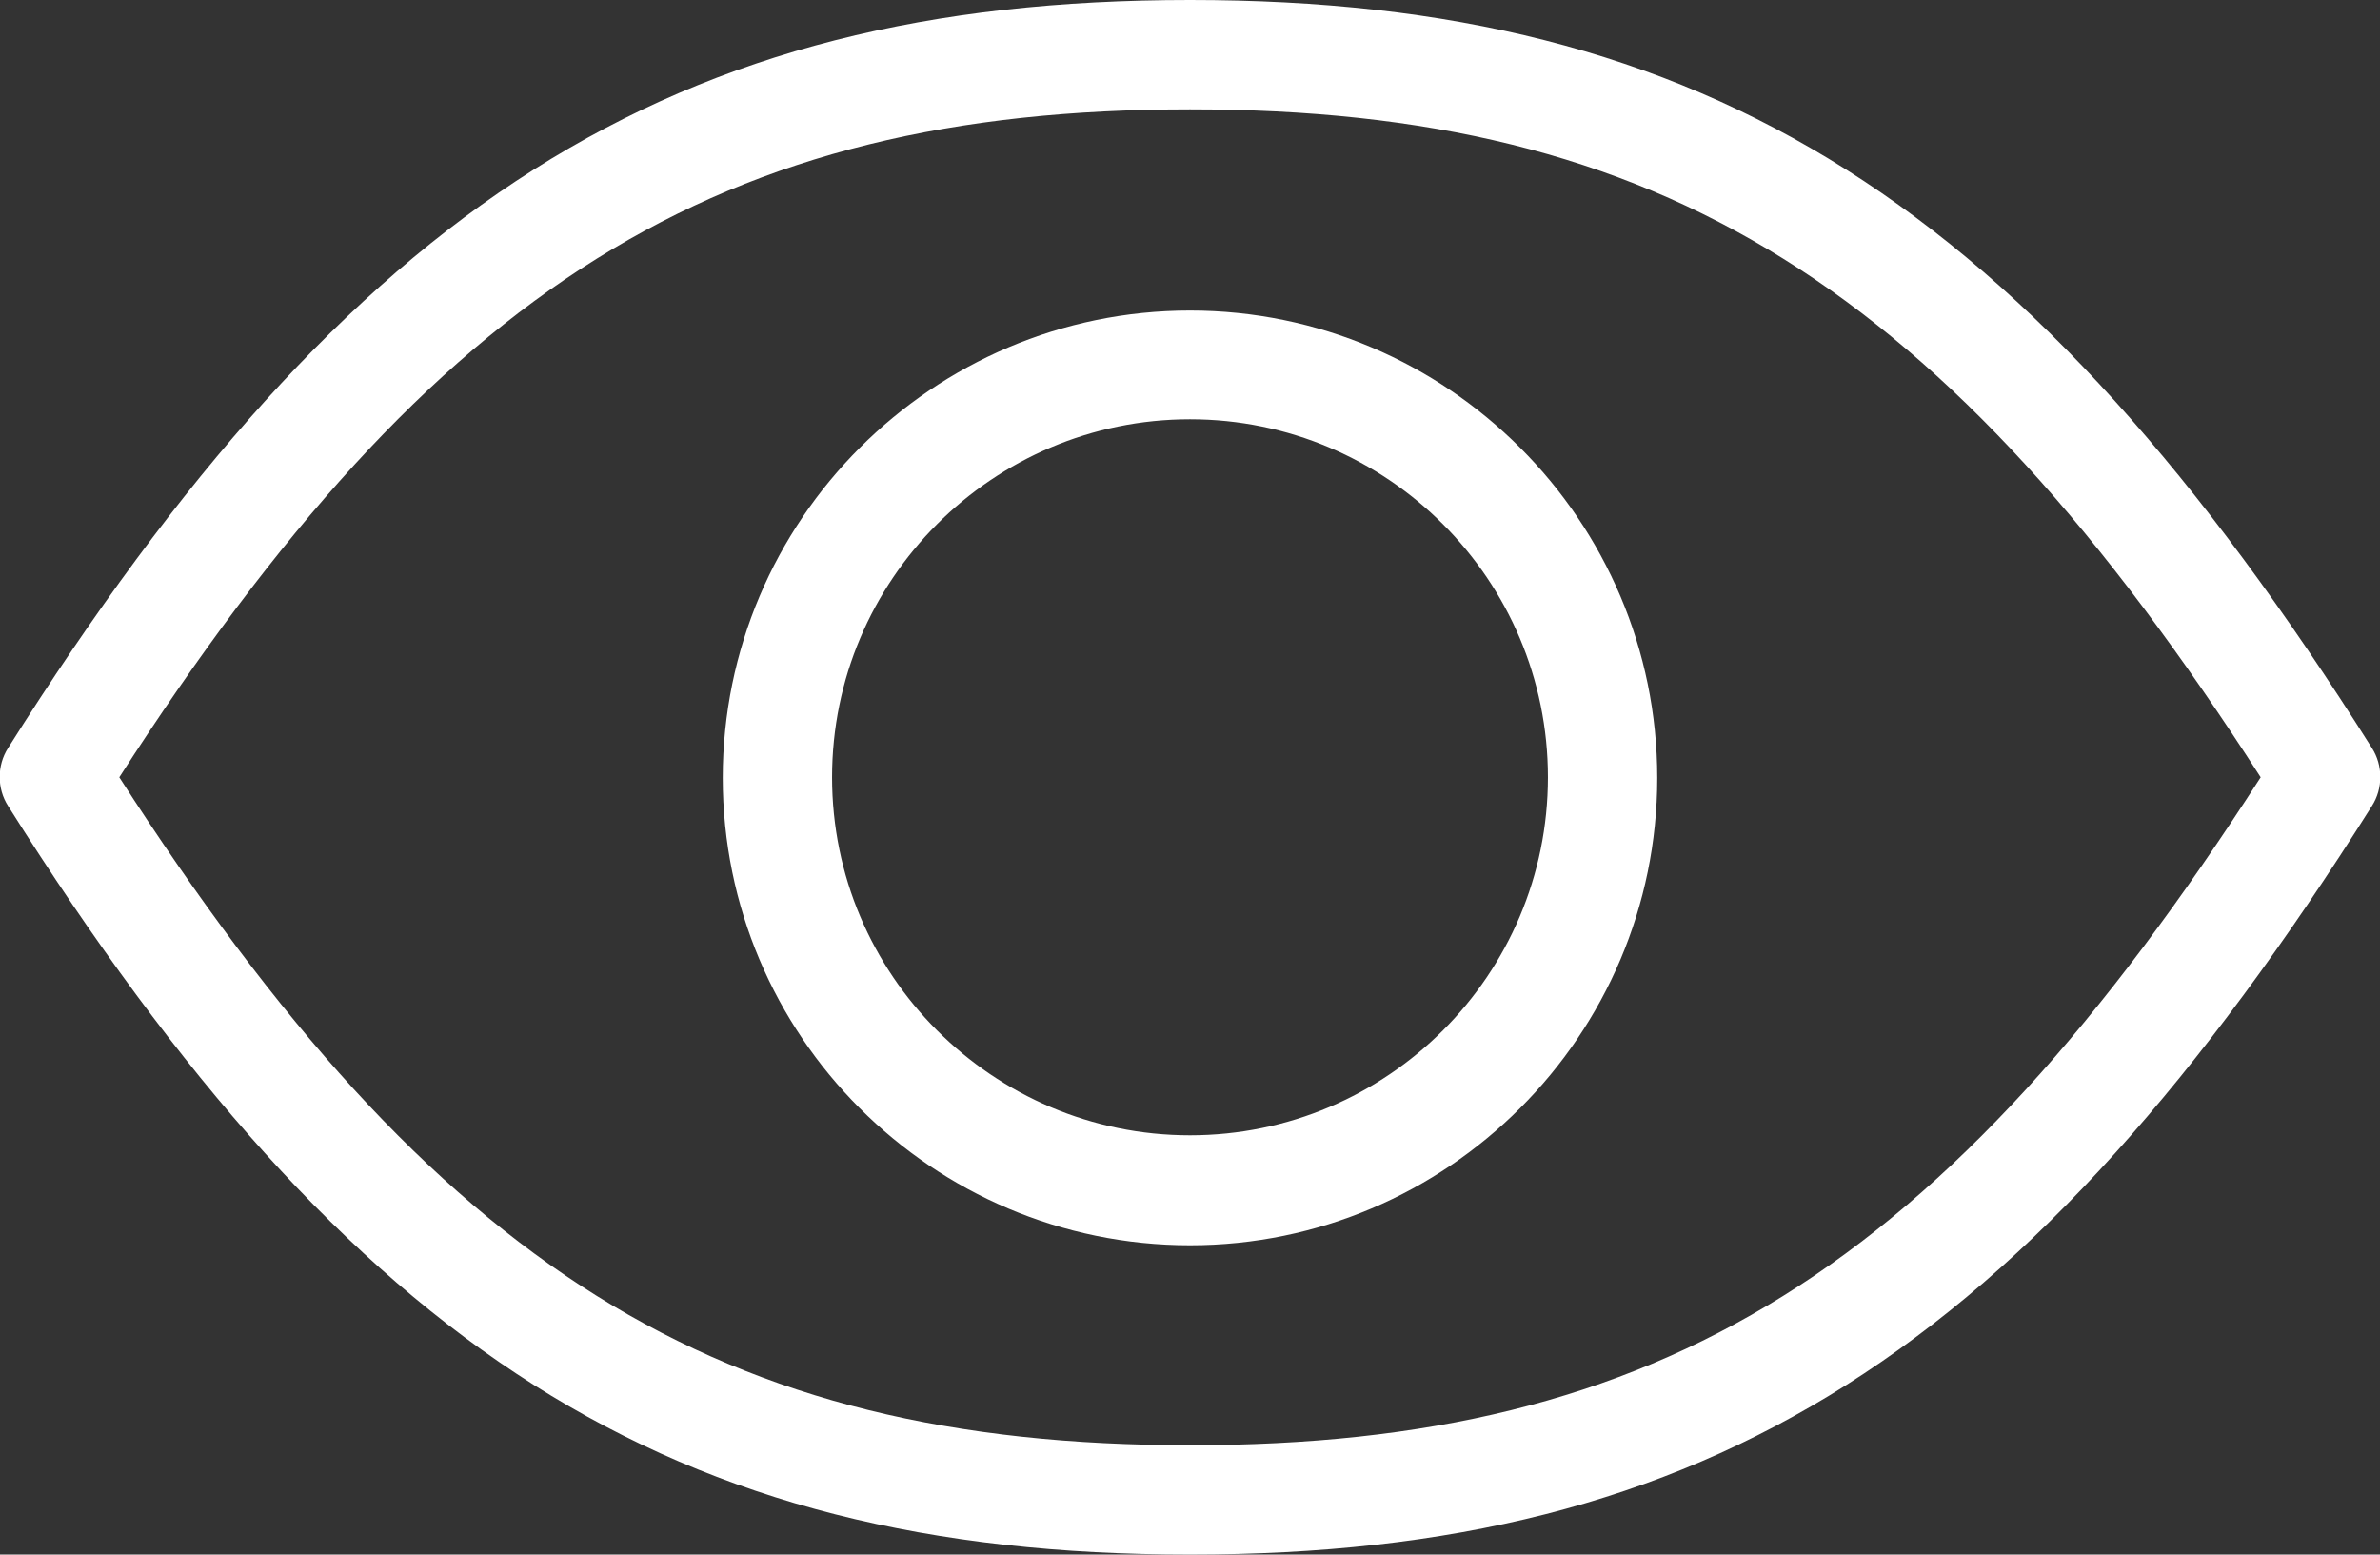
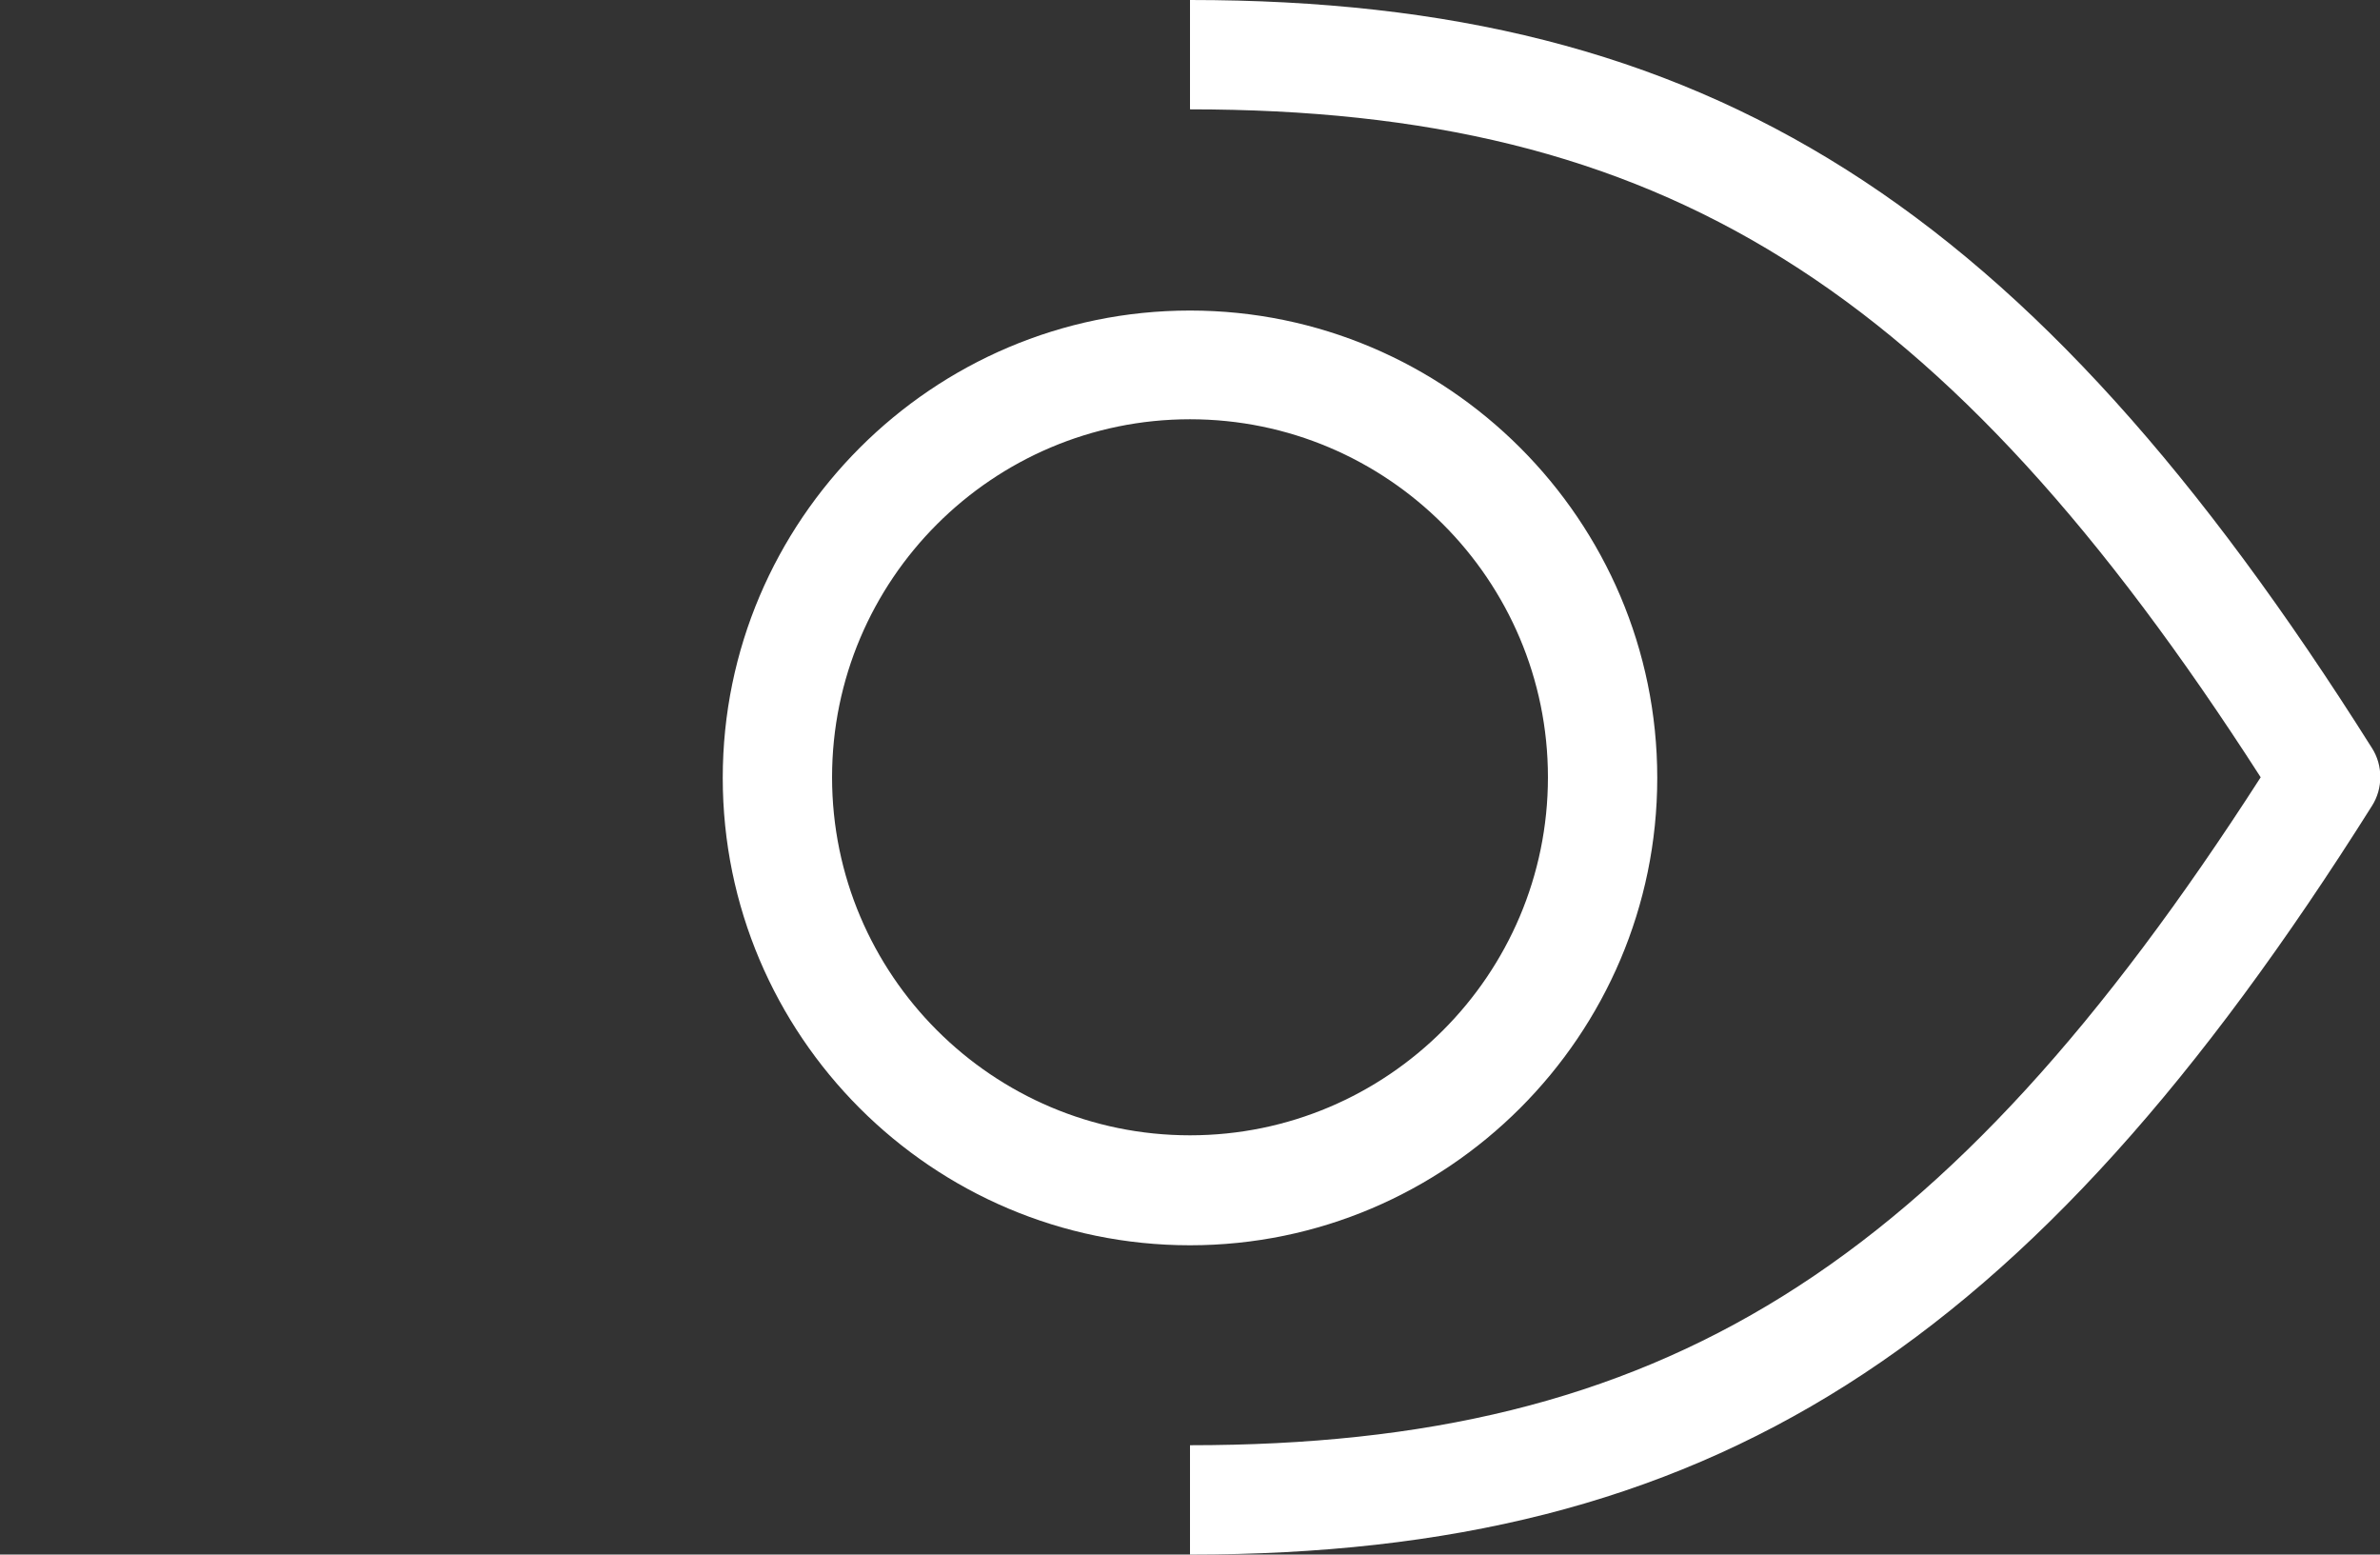
<svg xmlns="http://www.w3.org/2000/svg" id="Layer_1" data-name="Layer 1" viewBox="0 0 38.1 24.88">
  <rect x="0" y="0" width="38.1" height="24.88" fill="#333333" stroke="none" />
  <defs>
    <style>.cls-1{fill:#fff}</style>
  </defs>
  <path d="M19.05,19.93c-4.13,0-7.48-3.36-7.48-7.48s3.36-7.48,7.48-7.48,7.48,3.36,7.48,7.48-3.36,7.48-7.48,7.48ZM19.05,6.71c-3.16,0-5.73,2.57-5.73,5.73s2.57,5.73,5.73,5.73,5.73-2.57,5.73-5.73-2.57-5.73-5.73-5.73Z" class="cls-1" />
  <path d="M19.05,24.88v-1.75c7.54,0,12.07-2.81,17.14-10.69C31.12,4.56,26.59,1.75,19.05,1.75V0C27.34,0,32.47,3.25,37.97,11.97c.18.28.18.65,0,.93-5.5,8.73-10.62,11.98-18.92,11.98Z" class="cls-1" />
-   <path d="M19.05,24.88c-8.29,0-13.42-3.25-18.92-11.98-.18-.28-.18-.65,0-.93C5.63,3.25,10.76,0,19.05,0v1.75C11.51,1.75,6.98,4.56,1.91,12.44c5.07,7.88,9.6,10.69,17.14,10.69v1.75Z" class="cls-1" />
</svg>